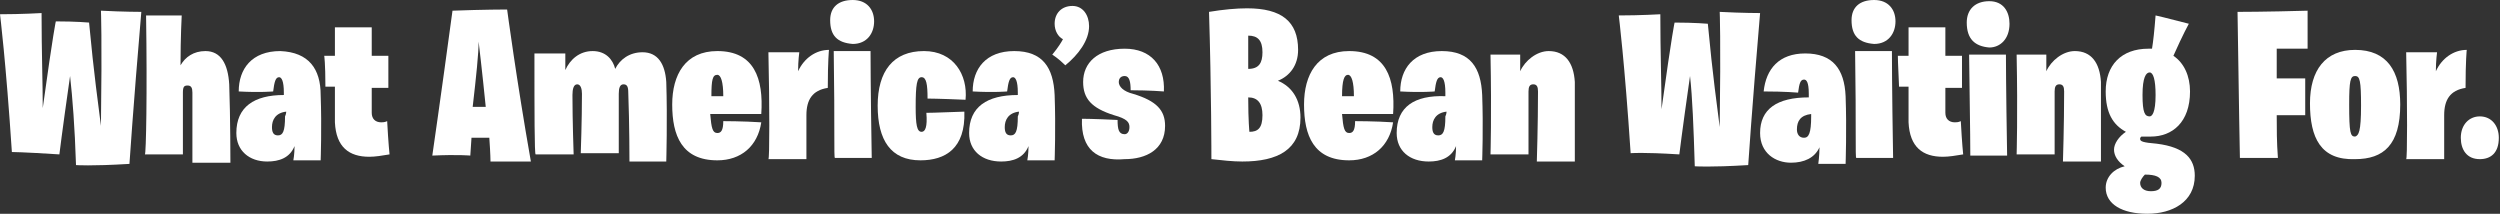
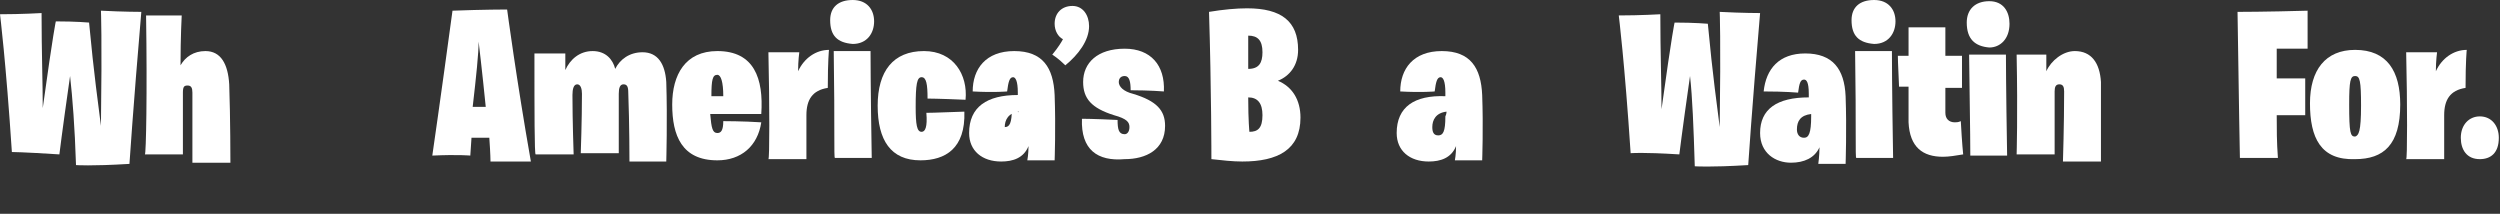
<svg xmlns="http://www.w3.org/2000/svg" version="1.1" id="Layer_1" x="0px" y="0px" viewBox="0 0 210.5 18" style="enable-background:new 0 0 210.5 18;" xml:space="preserve">
  <rect x="0" y="0" width="210.5" height="18" fill="#333333" stroke="none" />
  <style type="text/css">
	.st0{fill:#FFFFFF;}
</style>
  <g id="tagline">
    <path class="st0" d="M5.9,6.4c-0.7,4.9-0.9,6.6-0.9,6.6C1.9,12.8,1,12.8,1,12.8C0.5,5.2,0,1.2,0,1.2c1.8,0,3.5-0.1,3.5-0.1   c0,3.2,0.1,6,0.1,8c0.9-6.5,1.1-7.3,1.1-7.3c1.7,0,2.8,0.1,2.8,0.1c0.4,4.3,0.8,7.1,1,8.7c0.1-7.5,0-9.7,0-9.7   c1.9,0.1,3.4,0.1,3.4,0.1c-0.7,8.2-1,12.8-1,12.8c-3.3,0.2-4.5,0.1-4.5,0.1C6.3,10.7,6.1,8.2,5.9,6.4z" />
    <path class="st0" d="M12.3,1.3c0,0,0.9,0,3,0c0,0-0.1,1.8-0.1,4.2c0.4-0.7,1.1-1.2,2.1-1.2c1.3,0,1.9,1.1,2,2.8   c0.1,2.8,0.1,6.6,0.1,6.6s-1.1,0-3.2,0c0,0,0-3.1,0-5.9c0-0.4-0.1-0.6-0.4-0.6c-0.3,0-0.4,0.1-0.4,0.6c0,2.7,0,5.2,0,5.2   s-1,0-3.2,0C12.3,13,12.4,7.8,12.3,1.3z" />
-     <path class="st0" d="M19.9,11.2C19.9,9,21.4,8,23.9,8V7.8c0-1-0.2-1.3-0.4-1.3c-0.3,0-0.4,0.4-0.5,1.2c0,0-1.1,0.1-2.9,0   c0-1.9,1.1-3.4,3.5-3.4C26,4.4,27,5.8,27,8c0.1,2.7,0,5.5,0,5.5s-0.7,0-2.3,0c0,0,0.1-0.5,0.1-1.2c-0.4,1-1.3,1.3-2.3,1.3   C21,13.6,19.9,12.7,19.9,11.2z M24.1,9.4c-0.9,0.1-1.2,0.7-1.2,1.3c0,0.4,0.1,0.7,0.5,0.7c0.4,0,0.6-0.3,0.6-1.6   C24.1,9.6,24.1,9.4,24.1,9.4z" />
-     <path class="st0" d="M27.3,4.7c0.3,0,0.6,0,0.9,0c0-1.4,0-2.4,0-2.4c2.2,0,3.1,0,3.1,0s0,1,0,2.4h1.4c0,2.3,0,2.7,0,2.7l-1.4,0   c0,0.7,0,1.5,0,2.1c0,0.5,0.3,0.8,0.8,0.8c0.1,0,0.3,0,0.5-0.1c0.1,1.9,0.2,2.8,0.2,2.8c-0.6,0.1-1.2,0.2-1.7,0.2   c-1.7,0-2.8-0.8-2.9-2.9c0-1.1,0-2,0-3h-0.8C27.4,5.3,27.3,4.7,27.3,4.7z" />
    <path class="st0" d="M38.1,0.9c2.6-0.1,4.6-0.1,4.6-0.1s0.8,6,2,12.8c0,0-1.3,0-3.4,0c0,0,0-0.6-0.1-2c-0.3,0-0.9,0-1.5,0l-0.1,1.5   c0,0-1-0.1-3.2,0C36.4,13.1,37.1,8.3,38.1,0.9z M39.8,9c0.6,0,1.1,0,1.1,0c-0.3-3-0.6-5.5-0.6-5.5C40.3,4.5,40.1,6.4,39.8,9z" />
    <path class="st0" d="M45,4.5c0,0,1.1,0,2.6,0c0,0,0,0.6,0,1.4C48,5,48.8,4.3,49.9,4.3c1.1,0,1.7,0.7,1.9,1.5   C52.2,5,53,4.4,54.1,4.4c1.3,0,1.9,1,2,2.5c0.1,3.1,0,6.7,0,6.7s-1.1,0-3.1,0c0,0,0-3.2-0.1-5.8c0-0.5-0.1-0.7-0.4-0.7   c-0.3,0-0.4,0.3-0.4,0.8c0,2.4,0,5,0,5s-1.5,0-3.2,0c0,0,0.1-2.8,0.1-5c0-0.4-0.1-0.8-0.4-0.8c-0.3,0-0.4,0.4-0.4,0.9   c0,2.2,0.1,5,0.1,5s-1.7,0-3.2,0C45,13,45,9.4,45,4.5z" />
    <path class="st0" d="M56.6,8.8c0-2.5,1.1-4.5,3.8-4.5c3.1,0,3.9,2.3,3.7,5.3c0,0-1.7,0-4.3,0c0.1,1.2,0.2,1.6,0.6,1.6   c0.3,0,0.5-0.2,0.5-1c0,0,1.7,0,3.2,0.1c-0.3,2-1.7,3.2-3.7,3.2C57.4,13.5,56.6,11.4,56.6,8.8z M59.9,8.1c0.4,0,0.7,0,1,0   c0-1.2-0.2-1.8-0.5-1.8C60,6.3,59.9,6.7,59.9,8.1z" />
    <path class="st0" d="M64.7,4.4c0,0,0.5,0,2.6,0c0,0-0.1,0.7-0.1,1.6c0.5-1.1,1.5-1.8,2.6-1.8c0,0-0.1,0.9-0.1,3.2   c-1.3,0.2-1.8,1-1.8,2.3c0,1.5,0,3.7,0,3.7s-0.8,0-3.2,0C64.8,13.4,64.8,8.8,64.7,4.4z" />
    <path class="st0" d="M69.9,1.7c0-1.1,0.7-1.7,1.9-1.7c1.2,0,1.8,0.8,1.8,1.8c0,1-0.6,1.9-1.8,1.9C70.5,3.6,69.9,3,69.9,1.7z    M70.2,4.3c0,0,1,0,3.1,0c0,0,0,3.2,0.1,9c0,0-1.3,0-3.1,0C70.2,13.3,70.3,10.8,70.2,4.3z" />
    <path class="st0" d="M73.9,8.9c0-2.9,1.3-4.6,3.9-4.6c2.5,0,3.7,2,3.5,4.1c-2.3-0.1-3.2-0.1-3.2-0.1c0-1.2-0.1-1.8-0.5-1.8   c-0.4,0-0.5,0.6-0.5,2.5c0,1.5,0.1,2.1,0.5,2.1c0.3,0,0.5-0.4,0.4-1.6c0,0,0.7,0,3.2-0.1c0.1,3.1-1.6,4.1-3.7,4.1   C75,13.5,73.9,11.8,73.9,8.9z" />
-     <path class="st0" d="M81.6,11.2C81.6,9,83.1,8,85.7,8V7.8c0-1-0.2-1.3-0.4-1.3c-0.3,0-0.4,0.4-0.5,1.2c0,0-1.1,0.1-2.9,0   c0-1.9,1.1-3.4,3.5-3.4c2.4,0,3.3,1.4,3.4,3.7c0.1,2.7,0,5.5,0,5.5s-0.7,0-2.3,0c0,0,0.1-0.5,0.1-1.2c-0.4,1-1.3,1.3-2.3,1.3   C82.7,13.6,81.6,12.7,81.6,11.2z M85.8,9.4c-0.9,0.1-1.2,0.7-1.2,1.3c0,0.4,0.1,0.7,0.5,0.7c0.4,0,0.6-0.3,0.6-1.6   C85.8,9.6,85.8,9.4,85.8,9.4z" />
+     <path class="st0" d="M81.6,11.2C81.6,9,83.1,8,85.7,8V7.8c0-1-0.2-1.3-0.4-1.3c-0.3,0-0.4,0.4-0.5,1.2c0,0-1.1,0.1-2.9,0   c0-1.9,1.1-3.4,3.5-3.4c2.4,0,3.3,1.4,3.4,3.7c0.1,2.7,0,5.5,0,5.5s-0.7,0-2.3,0c0,0,0.1-0.5,0.1-1.2c-0.4,1-1.3,1.3-2.3,1.3   C82.7,13.6,81.6,12.7,81.6,11.2z M85.8,9.4c-0.9,0.1-1.2,0.7-1.2,1.3c0.4,0,0.6-0.3,0.6-1.6   C85.8,9.6,85.8,9.4,85.8,9.4z" />
    <path class="st0" d="M88.6,4.6c0.5-0.6,0.8-1.1,0.9-1.3c-0.4-0.2-0.7-0.7-0.7-1.3c0-0.9,0.6-1.5,1.5-1.5c0.9,0,1.4,0.8,1.4,1.7   c0,1.2-0.9,2.4-2,3.3C89.1,4.9,88.6,4.6,88.6,4.6z" />
    <path class="st0" d="M91.1,10c0,0,1,0,3,0.1c0,0.8,0.1,1.2,0.6,1.2c0.2,0,0.4-0.2,0.4-0.6c0-0.4-0.2-0.7-1.3-1   c-1.9-0.6-2.6-1.4-2.6-2.8c0-1.6,1.2-2.8,3.5-2.8c2.2,0,3.4,1.4,3.3,3.6c0,0-1.2-0.1-2.8-0.1c0-0.7-0.1-1.2-0.5-1.2   c-0.4,0-0.5,0.3-0.5,0.5c0,0.4,0.4,0.8,1.2,1c2,0.6,2.7,1.4,2.7,2.7c0,2-1.6,2.8-3.4,2.8C92.4,13.6,91,12.6,91.1,10z" />
    <path class="st0" d="M101.8,1c1.2-0.2,2.3-0.3,3.2-0.3c2.9,0,4.3,1.1,4.3,3.5c0,1.3-0.7,2.2-1.7,2.6c1.2,0.5,1.9,1.6,1.9,3.1   c0,2.7-1.9,3.7-4.9,3.7c-0.8,0-1.7-0.1-2.6-0.2C102,13.3,102,7.5,101.8,1z M105.1,5.8c0.9,0,1.2-0.5,1.2-1.4c0-1-0.4-1.4-1.2-1.4   C105.1,4.9,105.1,5.8,105.1,5.8z M106.3,9.7c0-1-0.4-1.5-1.2-1.5c0,2,0.1,2.9,0.1,2.9C105.9,11.1,106.3,10.8,106.3,9.7z" />
-     <path class="st0" d="M109.8,8.8c0-2.5,1.1-4.5,3.8-4.5c3.1,0,3.9,2.3,3.7,5.3c0,0-1.7,0-4.3,0c0.1,1.2,0.2,1.6,0.6,1.6   c0.3,0,0.5-0.2,0.5-1c0,0,1.7,0,3.2,0.1c-0.3,2-1.7,3.2-3.7,3.2C110.6,13.5,109.8,11.4,109.8,8.8z M113,8.1c0.4,0,0.7,0,1,0   c0-1.2-0.2-1.8-0.5-1.8C113.2,6.3,113,6.7,113,8.1z" />
    <path class="st0" d="M117.6,11.2c0-2.2,1.5-3.2,4.1-3.1V7.8c0-1-0.2-1.3-0.4-1.3c-0.3,0-0.4,0.4-0.5,1.2c0,0-1.1,0.1-2.9,0   c0-1.9,1.1-3.4,3.5-3.4c2.4,0,3.3,1.4,3.4,3.7c0.1,2.7,0,5.5,0,5.5s-0.7,0-2.3,0c0,0,0.1-0.5,0.1-1.2c-0.4,1-1.3,1.3-2.3,1.3   C118.7,13.6,117.6,12.7,117.6,11.2z M121.8,9.4c-0.9,0.1-1.2,0.7-1.2,1.3c0,0.4,0.1,0.7,0.5,0.7s0.6-0.3,0.6-1.6   C121.8,9.6,121.8,9.4,121.8,9.4z" />
-     <path class="st0" d="M129.5,7.7c0-0.4-0.1-0.6-0.4-0.6c-0.3,0-0.4,0.2-0.4,0.6c0,1.3,0,5.3,0,5.3s-1.4,0-3.2,0c0,0,0.1-3.3,0-8.4   c0,0,1,0,2.5,0c0,0,0,0.7,0,1.4c0.4-0.9,1.4-1.7,2.4-1.7c1.4,0,2.1,1,2.2,2.6c0,1,0,6.7,0,6.7c-1.1,0-3.2,0-3.2,0   S129.5,10.5,129.5,7.7z" />
    <path class="st0" d="M142.3,6.4c-0.7,4.9-0.9,6.6-0.9,6.6c-3.2-0.2-4.1-0.1-4.1-0.1c-0.5-7.6-1-11.6-1-11.6c1.8,0,3.5-0.1,3.5-0.1   c0,3.2,0.1,6,0.1,8c0.9-6.5,1.1-7.3,1.1-7.3c1.7,0,2.8,0.1,2.8,0.1c0.4,4.3,0.8,7.1,1,8.7c0.1-7.5,0-9.7,0-9.7   c1.9,0.1,3.4,0.1,3.4,0.1c-0.7,8.2-1,12.8-1,12.8c-3.3,0.2-4.5,0.1-4.5,0.1C142.6,10.7,142.5,8.2,142.3,6.4z" />
    <path class="st0" d="M148.2,11.2c0-2,1.4-3,4.1-3V7.9c0-1-0.2-1.2-0.4-1.2c-0.3,0-0.4,0.3-0.5,1.1c0,0-1.1-0.1-2.9-0.1   c0.2-1.9,1.3-3.2,3.5-3.2c2.3,0,3.3,1.3,3.4,3.6c0.1,2.7,0,5.7,0,5.7s-0.7,0-2.3,0c0,0,0.1-0.7,0.1-1.4c-0.4,0.9-1.3,1.3-2.4,1.3   C149.5,13.7,148.2,12.9,148.2,11.2z M152.5,9.8V9.6c-0.9,0.1-1.2,0.6-1.2,1.3c0,0.4,0.2,0.7,0.6,0.7   C152.3,11.6,152.5,11.2,152.5,9.8z" />
    <path class="st0" d="M155.9,1.7c0-1.1,0.7-1.7,1.9-1.7c1.2,0,1.8,0.8,1.8,1.8c0,1-0.6,1.9-1.8,1.9C156.5,3.6,155.9,3,155.9,1.7z    M156.2,4.3c0,0,1,0,3.1,0c0,0,0,3.2,0.1,9c0,0-1.3,0-3.1,0C156.2,13.3,156.3,10.8,156.2,4.3z" />
    <path class="st0" d="M159.8,4.7c0.3,0,0.6,0,0.9,0c0-1.4,0-2.4,0-2.4c2.2,0,3.1,0,3.1,0s0,1,0,2.4h1.4c0,2.3,0,2.7,0,2.7l-1.4,0   c0,0.7,0,1.5,0,2.1c0,0.5,0.3,0.8,0.8,0.8c0.1,0,0.3,0,0.5-0.1c0.1,1.9,0.2,2.8,0.2,2.8c-0.6,0.1-1.2,0.2-1.7,0.2   c-1.7,0-2.8-0.8-2.9-2.9c0-1.1,0-2,0-3h-0.8C159.8,5.3,159.8,4.7,159.8,4.7z" />
    <path class="st0" d="M165.6,1.9c0-1.1,0.7-1.8,1.9-1.8c1.2,0,1.7,0.9,1.7,1.9c0,1.3-0.8,2-1.7,2C166.3,3.9,165.6,3.3,165.6,1.9z    M165.8,4.6c0,0,1,0,3.1,0c0,0,0,2.7,0.1,8.5c0,0-1.3,0-3.1,0C165.9,13.1,165.9,11.1,165.8,4.6z" />
    <path class="st0" d="M173.8,7.7c0-0.4-0.1-0.6-0.4-0.6c-0.3,0-0.4,0.2-0.4,0.6c0,1.3,0,5.3,0,5.3s-1.4,0-3.2,0c0,0,0.1-3.3,0-8.4   c0,0,1,0,2.5,0c0,0,0,0.7,0,1.4c0.4-0.9,1.4-1.7,2.4-1.7c1.4,0,2.1,1,2.2,2.6c0,1,0,6.7,0,6.7c-1.1,0-3.2,0-3.2,0   S173.8,10.5,173.8,7.7z" />
-     <path class="st0" d="M177.3,15.8c0-0.9,0.7-1.6,1.6-1.8c-0.6-0.4-0.9-0.9-0.9-1.4c0-0.5,0.4-1.1,1-1.5c-1.1-0.6-1.7-1.6-1.7-3.4   c0-2.2,1.3-3.6,3.6-3.6c0.1,0,0.3,0,0.3,0c0.1-0.6,0.2-1.5,0.3-2.8c0,0,0.9,0.2,2.8,0.7c0,0-0.5,0.9-1.3,2.7c0.9,0.6,1.4,1.7,1.4,3   c0,2.6-1.5,3.8-3.3,3.8c-0.3,0-0.5,0-0.8,0c-0.1,0.1-0.1,0.1-0.1,0.2c0,0.2,0.2,0.3,1.4,0.4c2.4,0.3,3.2,1.3,3.2,2.7   c0,2.2-1.9,3.2-4,3.2C178.7,18,177.3,17.2,177.3,15.8z M180.6,14.7c-0.2,0.2-0.4,0.5-0.4,0.7c0,0.4,0.3,0.7,0.9,0.7   c0.6,0,0.9-0.2,0.9-0.7S181.5,14.7,180.6,14.7z M181.5,8c0-1.3-0.2-1.9-0.5-1.9c-0.3,0-0.6,0.4-0.6,1.9s0.2,1.8,0.6,1.8   C181.2,9.8,181.5,9.5,181.5,8z" />
    <path class="st0" d="M188.4,1c0,0,2.4,0,5.9-0.1c0,0,0,1.1,0,3.2c0,0-0.8,0-2.6,0c0,0,0,0.9,0,2.5c0.2,0,1.1,0,2.4,0   c0,0,0,1.3,0,3.1c0,0-0.7,0-2.4,0c0,1.1,0,2.3,0.1,3.6c-1.9,0-3.2,0-3.2,0S188.5,8.2,188.4,1z" />
    <path class="st0" d="M194.5,8.7c0-2.8,1.3-4.5,3.8-4.5c2.7,0,3.8,1.8,3.8,4.6c0,3.4-1.4,4.6-3.8,4.6   C195.4,13.5,194.5,11.6,194.5,8.7z M198.8,8.9c0-2.1-0.1-2.5-0.5-2.5c-0.4,0-0.5,0.4-0.5,2.4c0,2.4,0.1,2.7,0.5,2.7   C198.6,11.4,198.8,11.1,198.8,8.9z" />
    <path class="st0" d="M202.6,4.4c0,0,0.5,0,2.6,0c0,0-0.1,0.7-0.1,1.6c0.5-1.1,1.5-1.8,2.6-1.8c0,0-0.1,0.9-0.1,3.2   c-1.3,0.2-1.8,1-1.8,2.3c0,1.5,0,3.7,0,3.7s-0.8,0-3.2,0C202.7,13.4,202.7,8.8,202.6,4.4z" />
    <path class="st0" d="M207.2,11.6c0-1.1,0.7-1.8,1.6-1.8c1,0,1.6,0.8,1.6,1.8c0,1.3-0.7,1.8-1.6,1.8   C207.7,13.4,207.2,12.6,207.2,11.6z" />
  </g>
</svg>